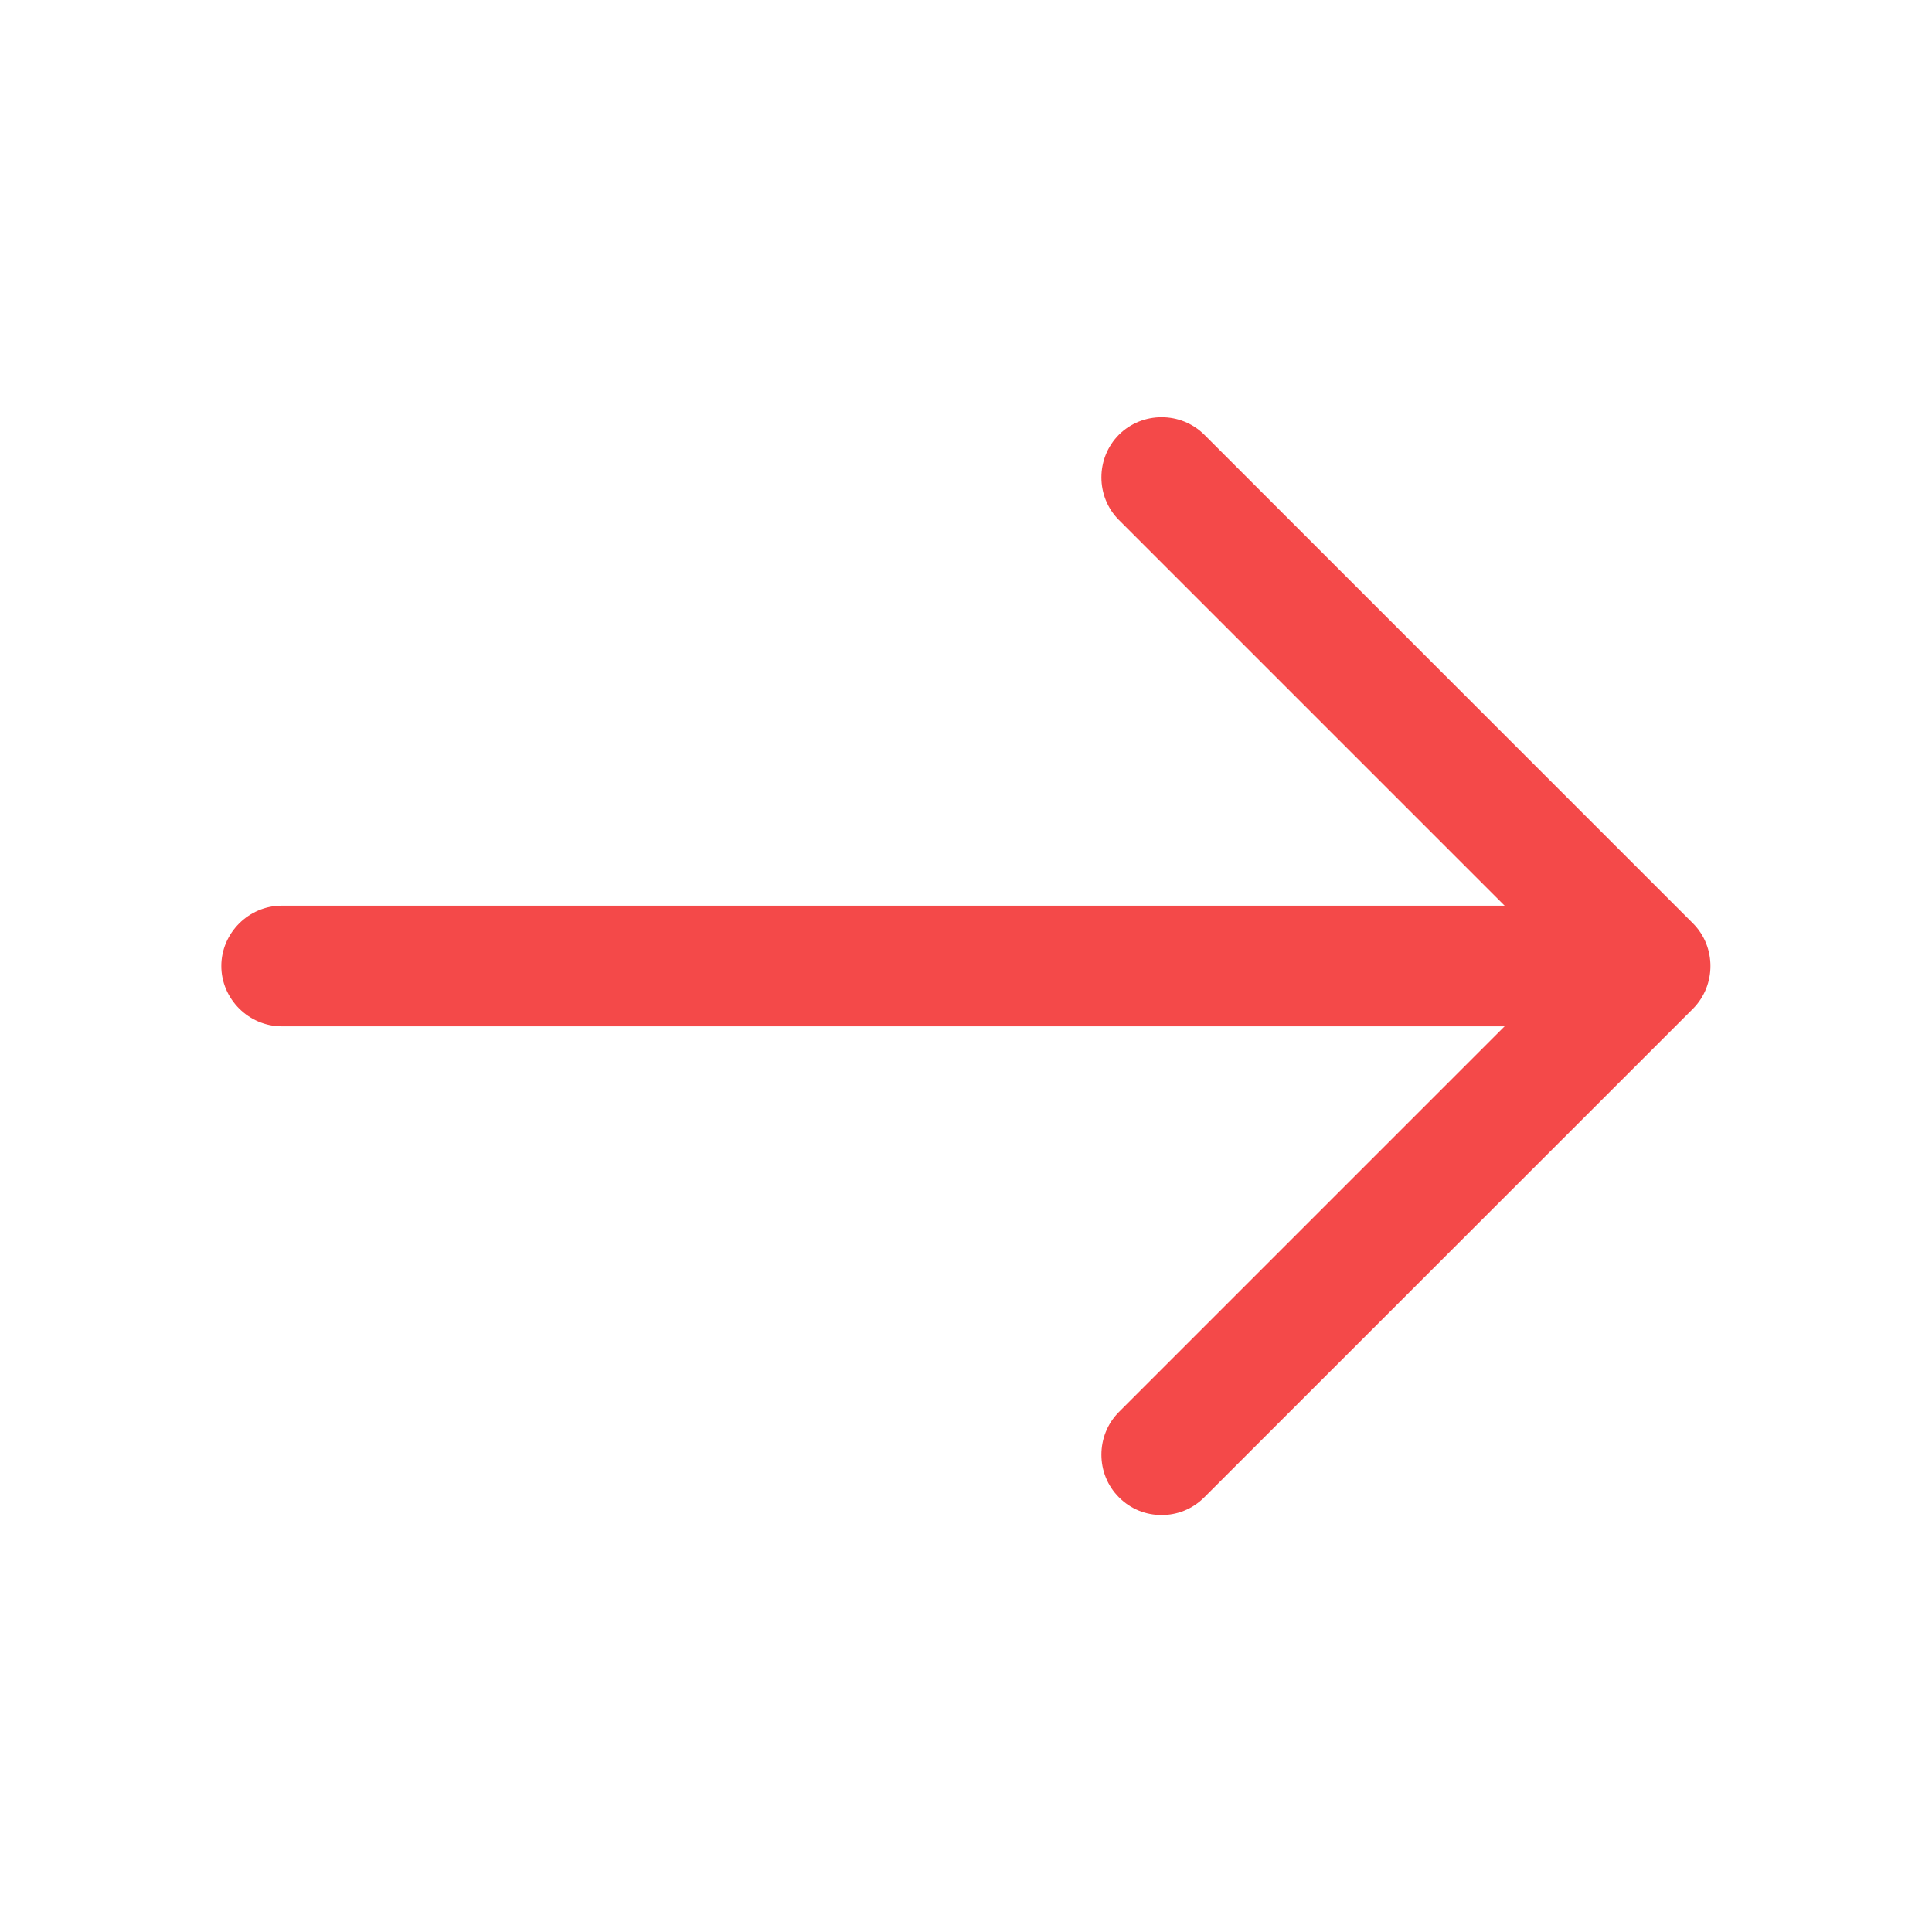
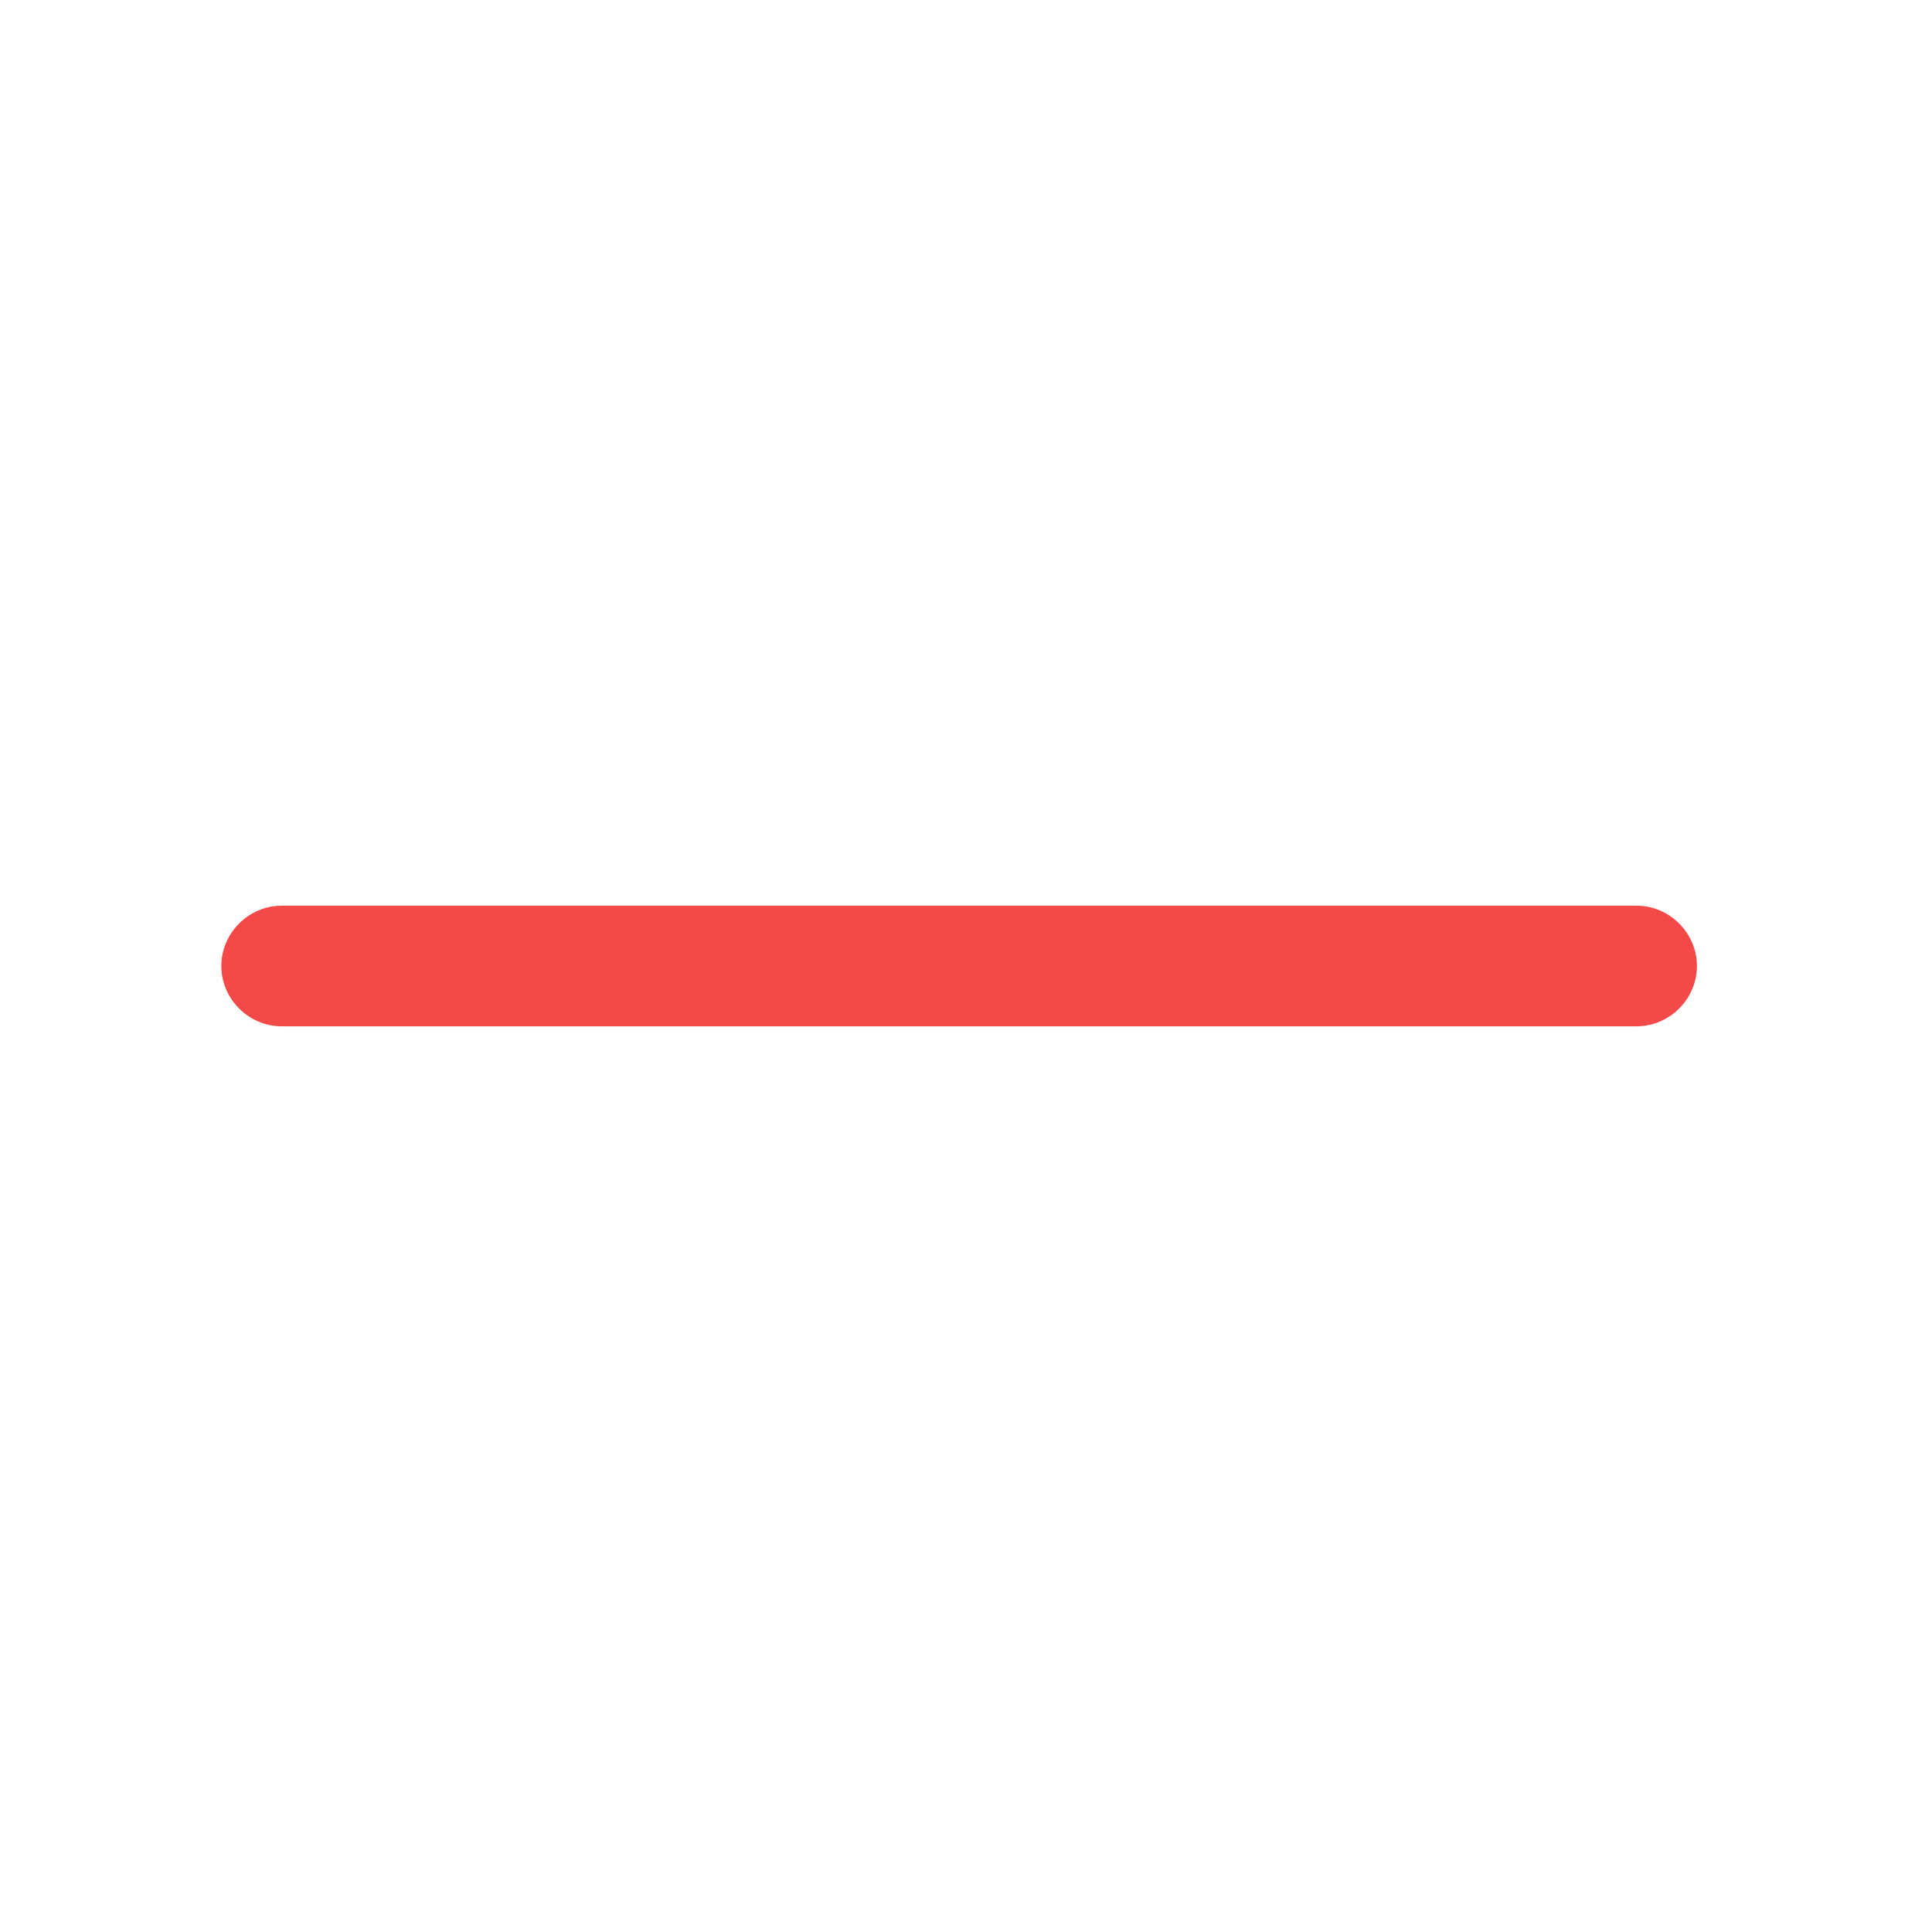
<svg xmlns="http://www.w3.org/2000/svg" width="18" height="18" viewBox="0 0 18 18" fill="none">
-   <path d="M10.822 14.115C10.68 14.115 10.537 14.063 10.425 13.95C10.207 13.733 10.207 13.373 10.425 13.155L14.58 9L10.425 4.845C10.207 4.628 10.207 4.268 10.425 4.05C10.643 3.833 11.002 3.833 11.22 4.05L15.773 8.603C15.99 8.82 15.99 9.18 15.773 9.398L11.22 13.95C11.107 14.063 10.965 14.115 10.822 14.115Z" fill="#F44949" />
  <path d="M15.248 9.562H2.625C2.317 9.562 2.062 9.307 2.062 9C2.062 8.693 2.317 8.438 2.625 8.438H15.248C15.555 8.438 15.81 8.693 15.81 9C15.81 9.307 15.555 9.562 15.248 9.562Z" fill="#F44949" />
</svg>